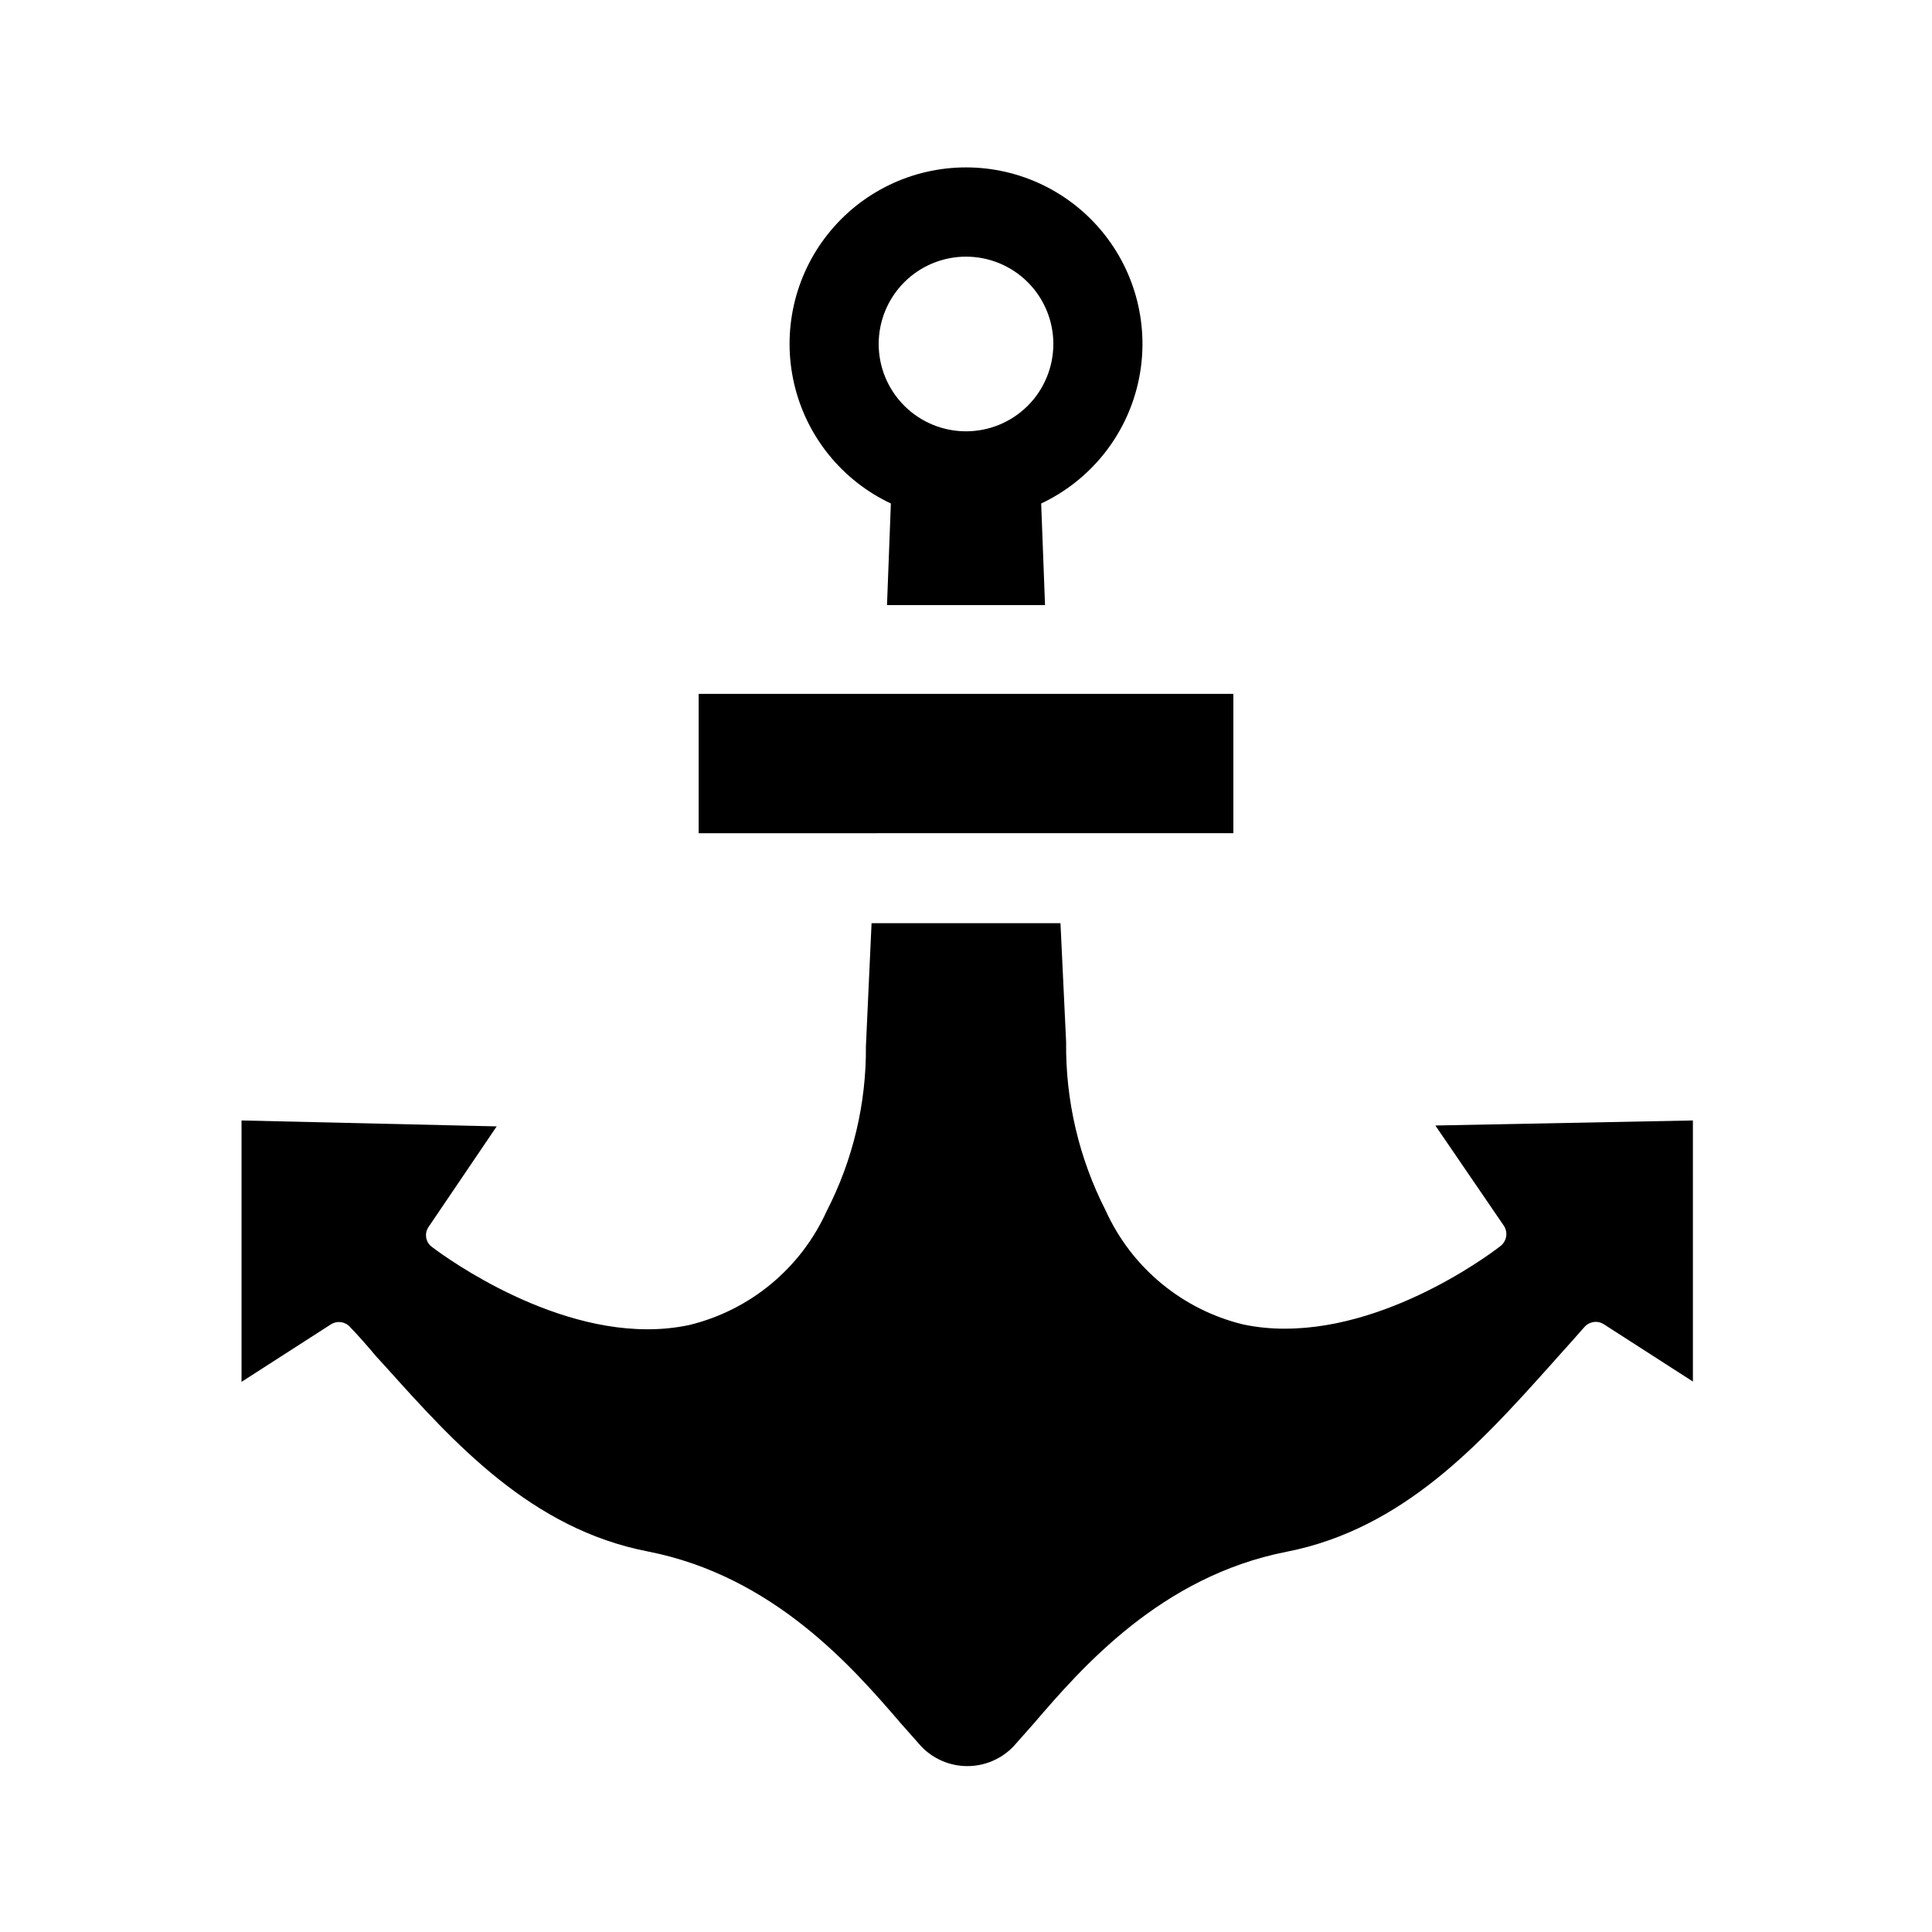
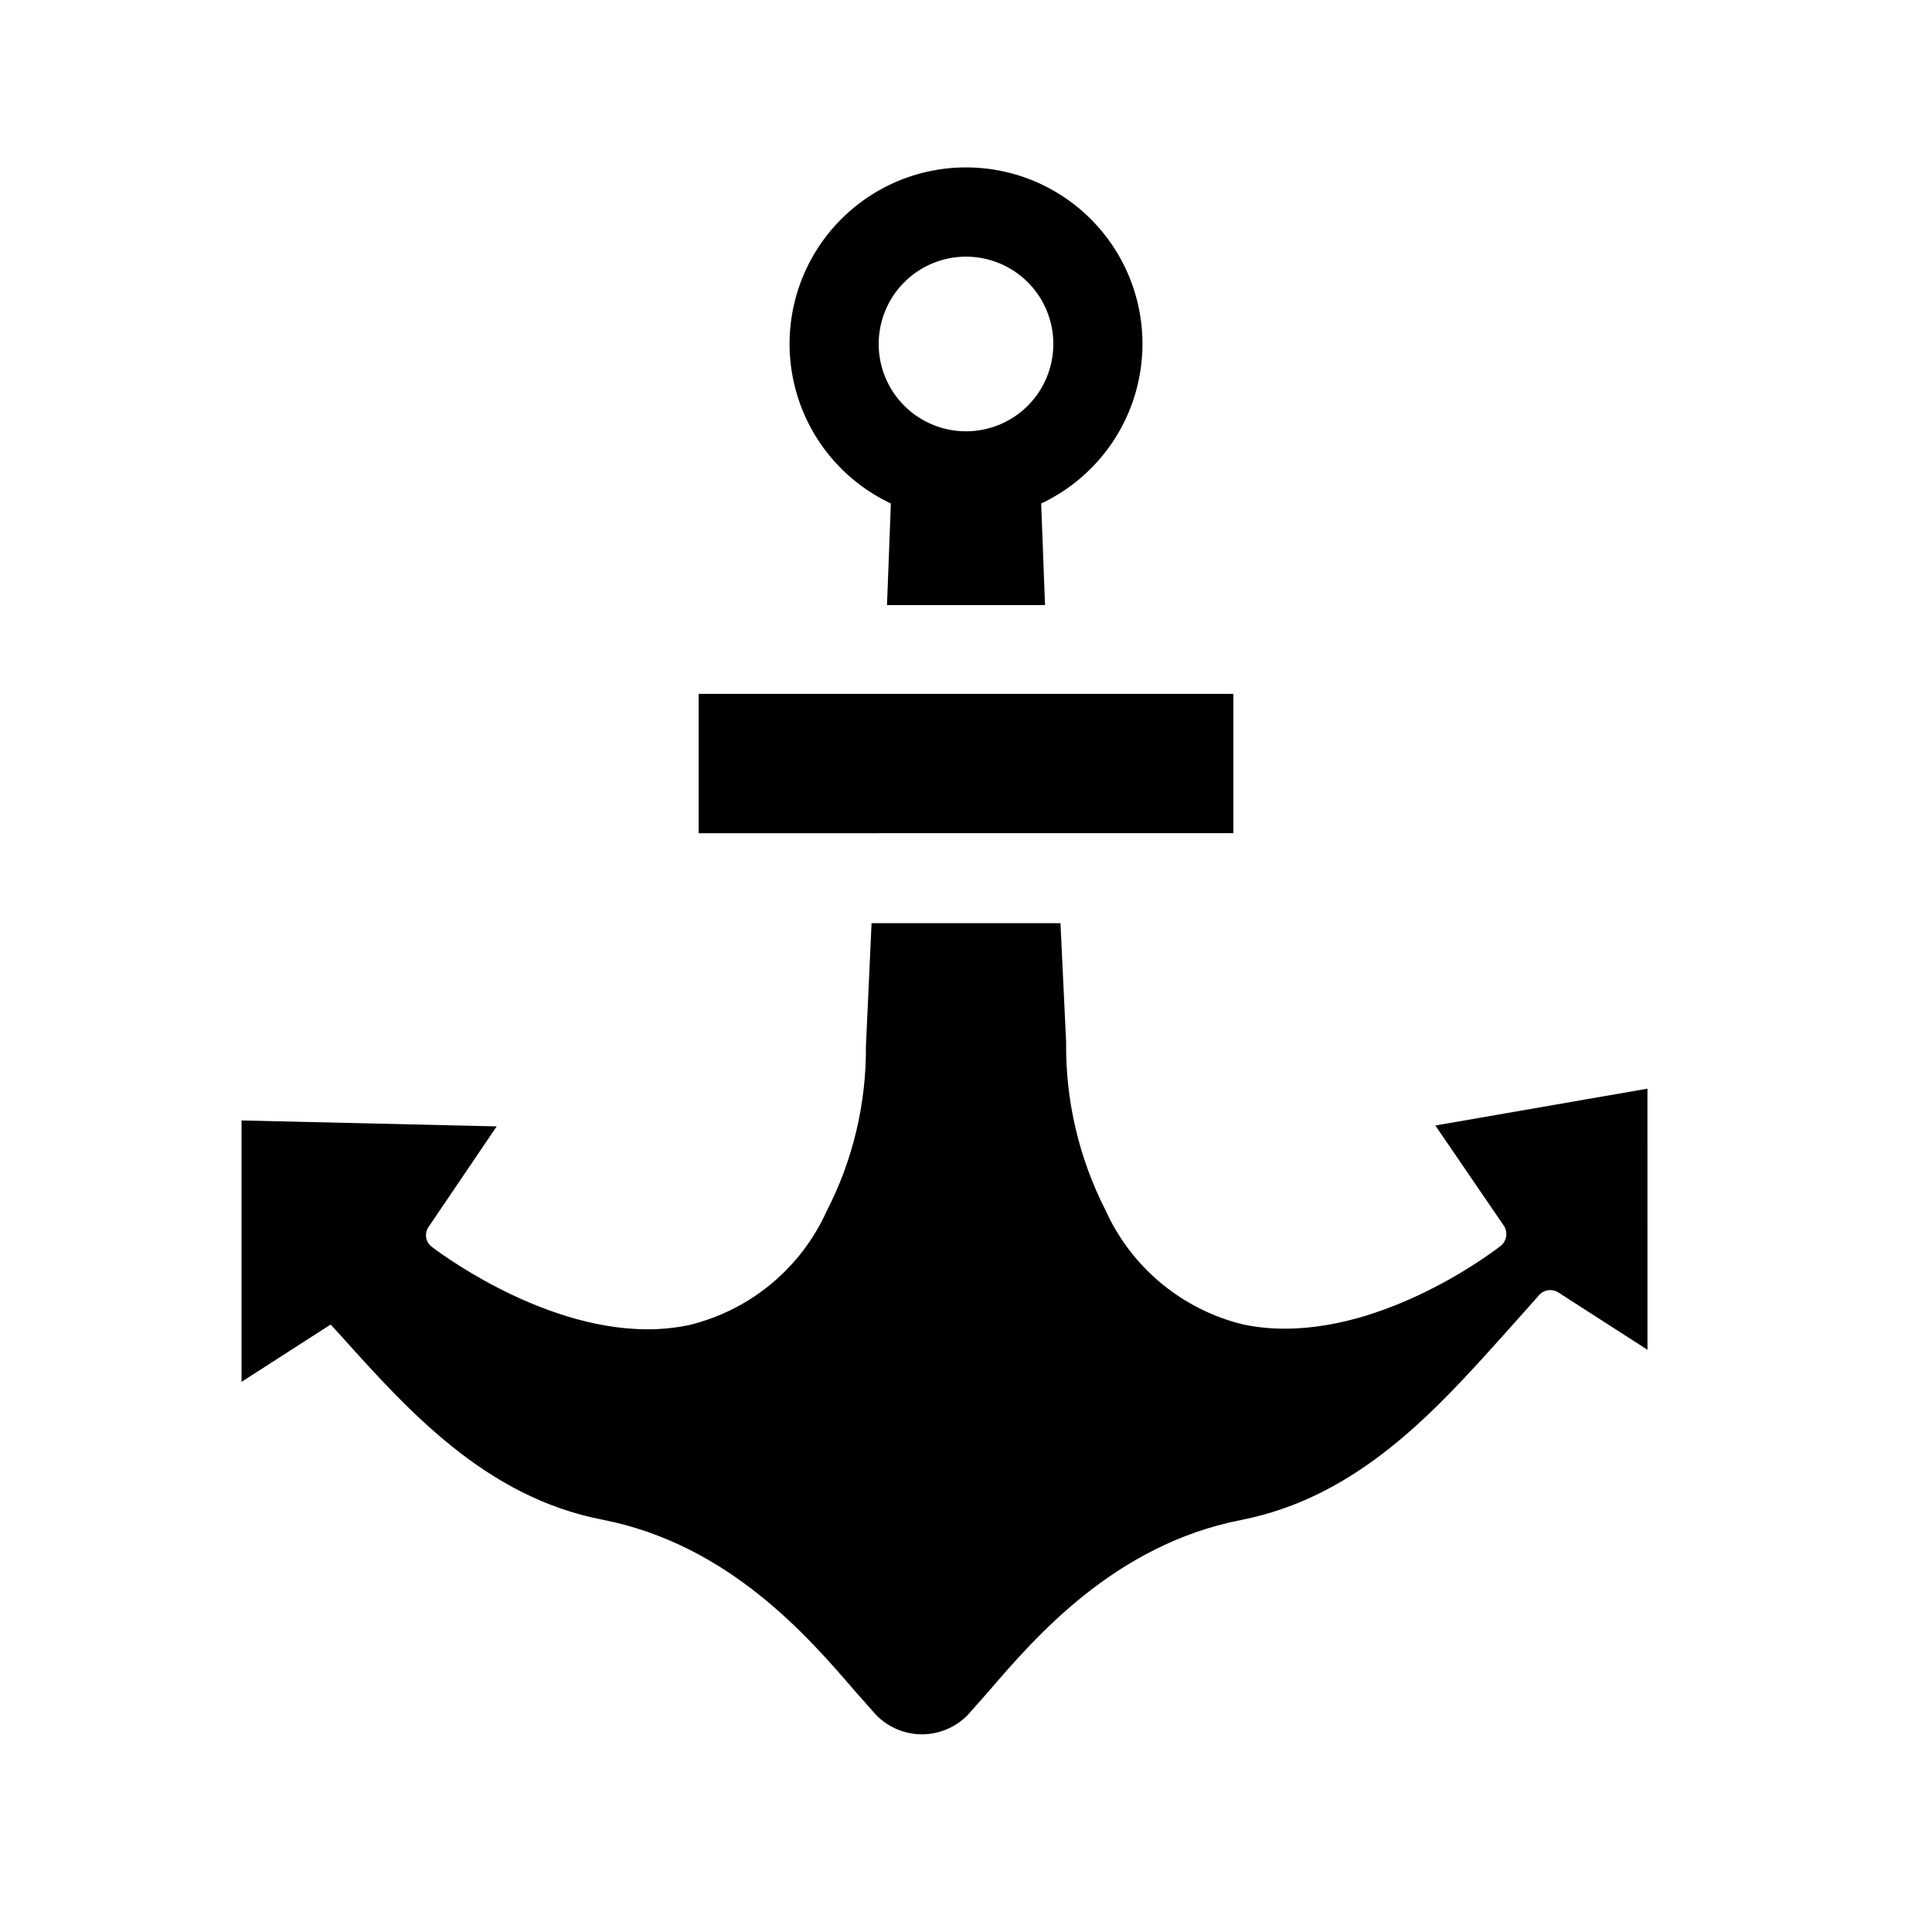
<svg xmlns="http://www.w3.org/2000/svg" fill="#000000" width="800px" height="800px" version="1.1" viewBox="144 144 512 512">
-   <path d="m329.15 364.81v-36.922h141.7v36.918zm195.23 77.461 18.184 26.609 0.004-0.004c1.121 1.758 0.711 4.086-0.945 5.352 0 0-27.629 21.883-57.07 21.883l-0.004 0.004c-3.699 0.016-7.394-0.355-11.02-1.102-16.184-3.91-29.66-15.062-36.527-30.23-7.055-13.809-10.648-29.129-10.469-44.633l-1.496-31.488h-50.066l-1.496 32.59c0.125 15.188-3.441 30.18-10.391 43.688-6.856 15.176-20.336 26.332-36.527 30.23-3.625 0.75-7.316 1.117-11.02 1.102-28.969 0-56.836-21.648-57.152-21.883-1.629-1.266-1.977-3.59-0.785-5.277l18.027-26.609-67.621-1.57v69.273l23.617-15.191c1.59-1.066 3.715-0.836 5.035 0.551 2.363 2.441 4.644 5.039 7.008 7.871l2.598 2.832c18.027 20.074 38.496 42.902 69.43 48.887 33.379 6.535 54.395 30.859 66.992 45.5l5.434 6.141c3.191 3.344 7.613 5.238 12.238 5.238s9.047-1.895 12.242-5.238l5.434-6.141c12.516-14.562 33.535-38.887 66.914-45.422 30.938-6.062 51.406-28.812 69.43-48.887l2.598-2.914c2.363-2.598 4.644-5.195 7.008-7.871l-0.004 0.004c0.762-0.797 1.812-1.25 2.914-1.262 0.754 0 1.492 0.219 2.125 0.629l23.617 15.191-0.004-69.191zm-104.46-164.84 1.023 26.922h-41.879l1.023-26.922c-12.918-6.082-22.352-17.73-25.609-31.633-3.258-13.902 0.012-28.531 8.883-39.719 8.867-11.191 22.363-17.715 36.645-17.715 14.277 0 27.773 6.523 36.641 17.715 8.871 11.188 12.141 25.816 8.883 39.719-3.258 13.902-12.691 25.551-25.609 31.633zm3.227-42.195v0.004c0.023-6.144-2.398-12.043-6.731-16.398-4.332-4.356-10.215-6.812-16.359-6.824-6.141-0.016-12.039 2.414-16.391 6.75-4.348 4.336-6.797 10.223-6.805 16.367-0.008 6.141 2.426 12.035 6.769 16.383 4.34 4.344 10.23 6.785 16.375 6.785 6.137 0 12.023-2.438 16.363-6.777 4.34-4.34 6.777-10.227 6.777-16.363z" />
+   <path d="m329.15 364.81v-36.922h141.7v36.918zm195.23 77.461 18.184 26.609 0.004-0.004c1.121 1.758 0.711 4.086-0.945 5.352 0 0-27.629 21.883-57.07 21.883l-0.004 0.004c-3.699 0.016-7.394-0.355-11.02-1.102-16.184-3.91-29.66-15.062-36.527-30.23-7.055-13.809-10.648-29.129-10.469-44.633l-1.496-31.488h-50.066l-1.496 32.59c0.125 15.188-3.441 30.18-10.391 43.688-6.856 15.176-20.336 26.332-36.527 30.23-3.625 0.75-7.316 1.117-11.02 1.102-28.969 0-56.836-21.648-57.152-21.883-1.629-1.266-1.977-3.59-0.785-5.277l18.027-26.609-67.621-1.57v69.273l23.617-15.191l2.598 2.832c18.027 20.074 38.496 42.902 69.43 48.887 33.379 6.535 54.395 30.859 66.992 45.5l5.434 6.141c3.191 3.344 7.613 5.238 12.238 5.238s9.047-1.895 12.242-5.238l5.434-6.141c12.516-14.562 33.535-38.887 66.914-45.422 30.938-6.062 51.406-28.812 69.43-48.887l2.598-2.914c2.363-2.598 4.644-5.195 7.008-7.871l-0.004 0.004c0.762-0.797 1.812-1.25 2.914-1.262 0.754 0 1.492 0.219 2.125 0.629l23.617 15.191-0.004-69.191zm-104.46-164.84 1.023 26.922h-41.879l1.023-26.922c-12.918-6.082-22.352-17.73-25.609-31.633-3.258-13.902 0.012-28.531 8.883-39.719 8.867-11.191 22.363-17.715 36.645-17.715 14.277 0 27.773 6.523 36.641 17.715 8.871 11.188 12.141 25.816 8.883 39.719-3.258 13.902-12.691 25.551-25.609 31.633zm3.227-42.195v0.004c0.023-6.144-2.398-12.043-6.731-16.398-4.332-4.356-10.215-6.812-16.359-6.824-6.141-0.016-12.039 2.414-16.391 6.75-4.348 4.336-6.797 10.223-6.805 16.367-0.008 6.141 2.426 12.035 6.769 16.383 4.34 4.344 10.23 6.785 16.375 6.785 6.137 0 12.023-2.438 16.363-6.777 4.34-4.34 6.777-10.227 6.777-16.363z" />
</svg>